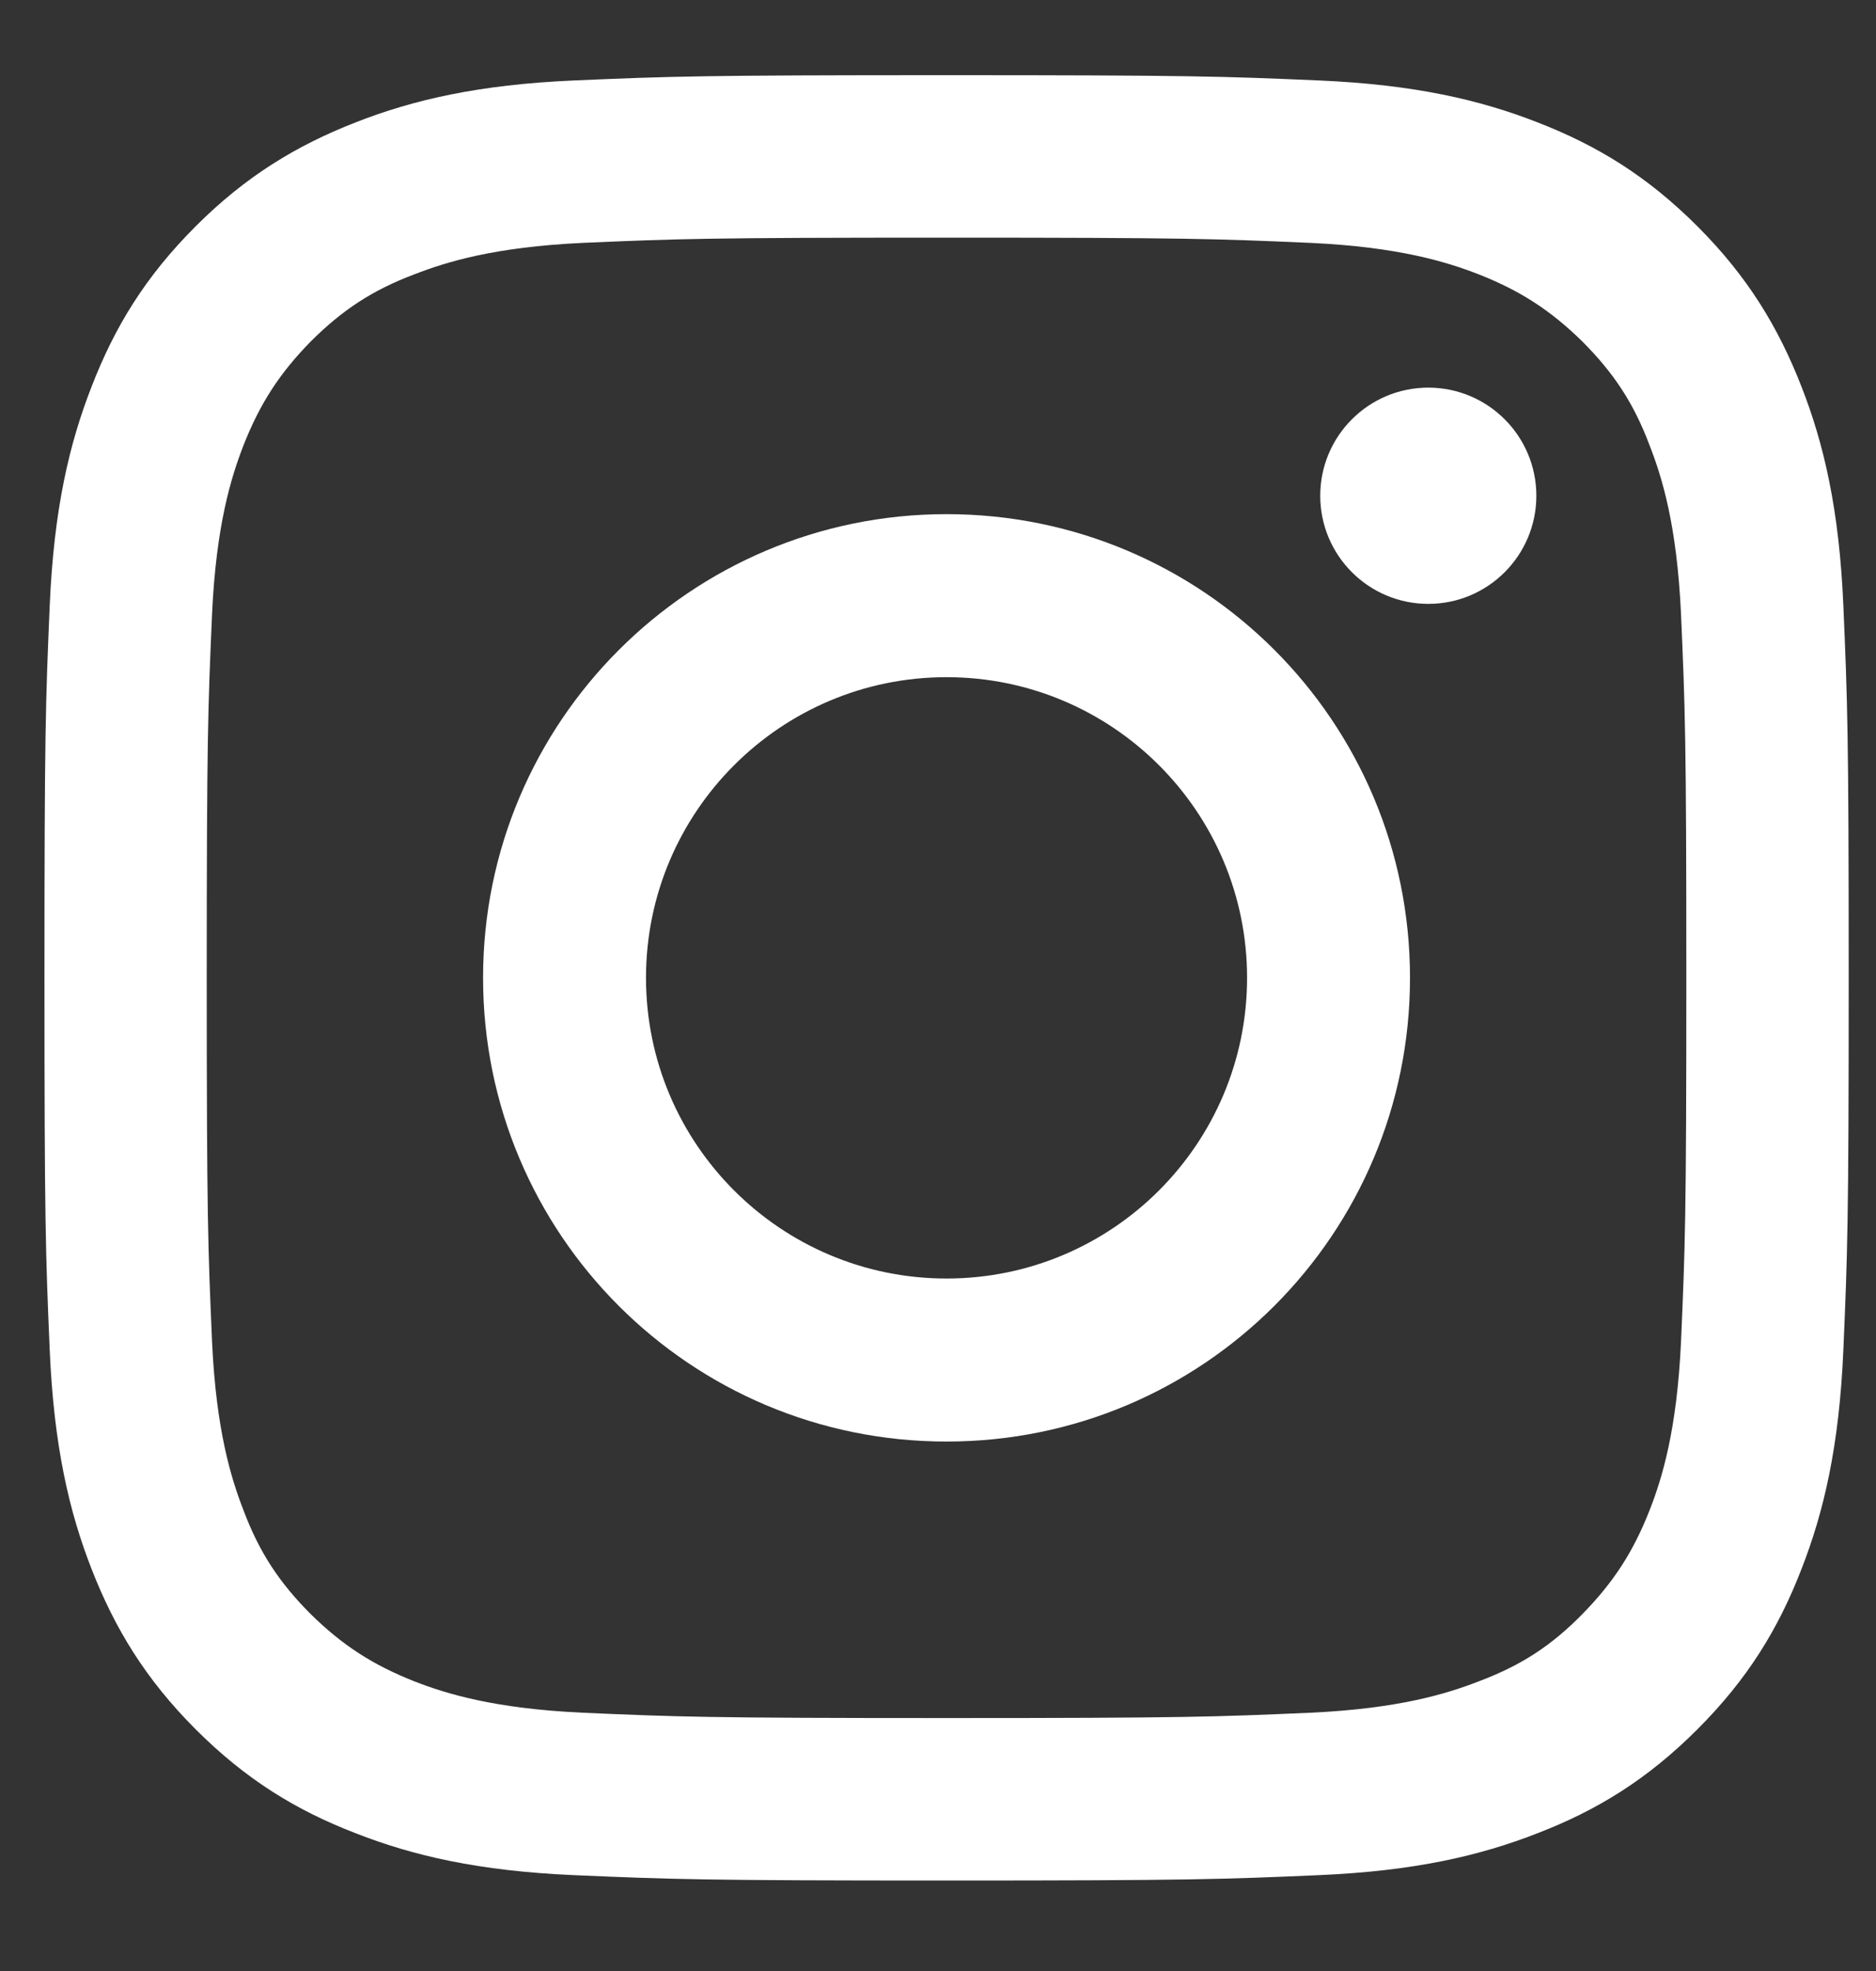
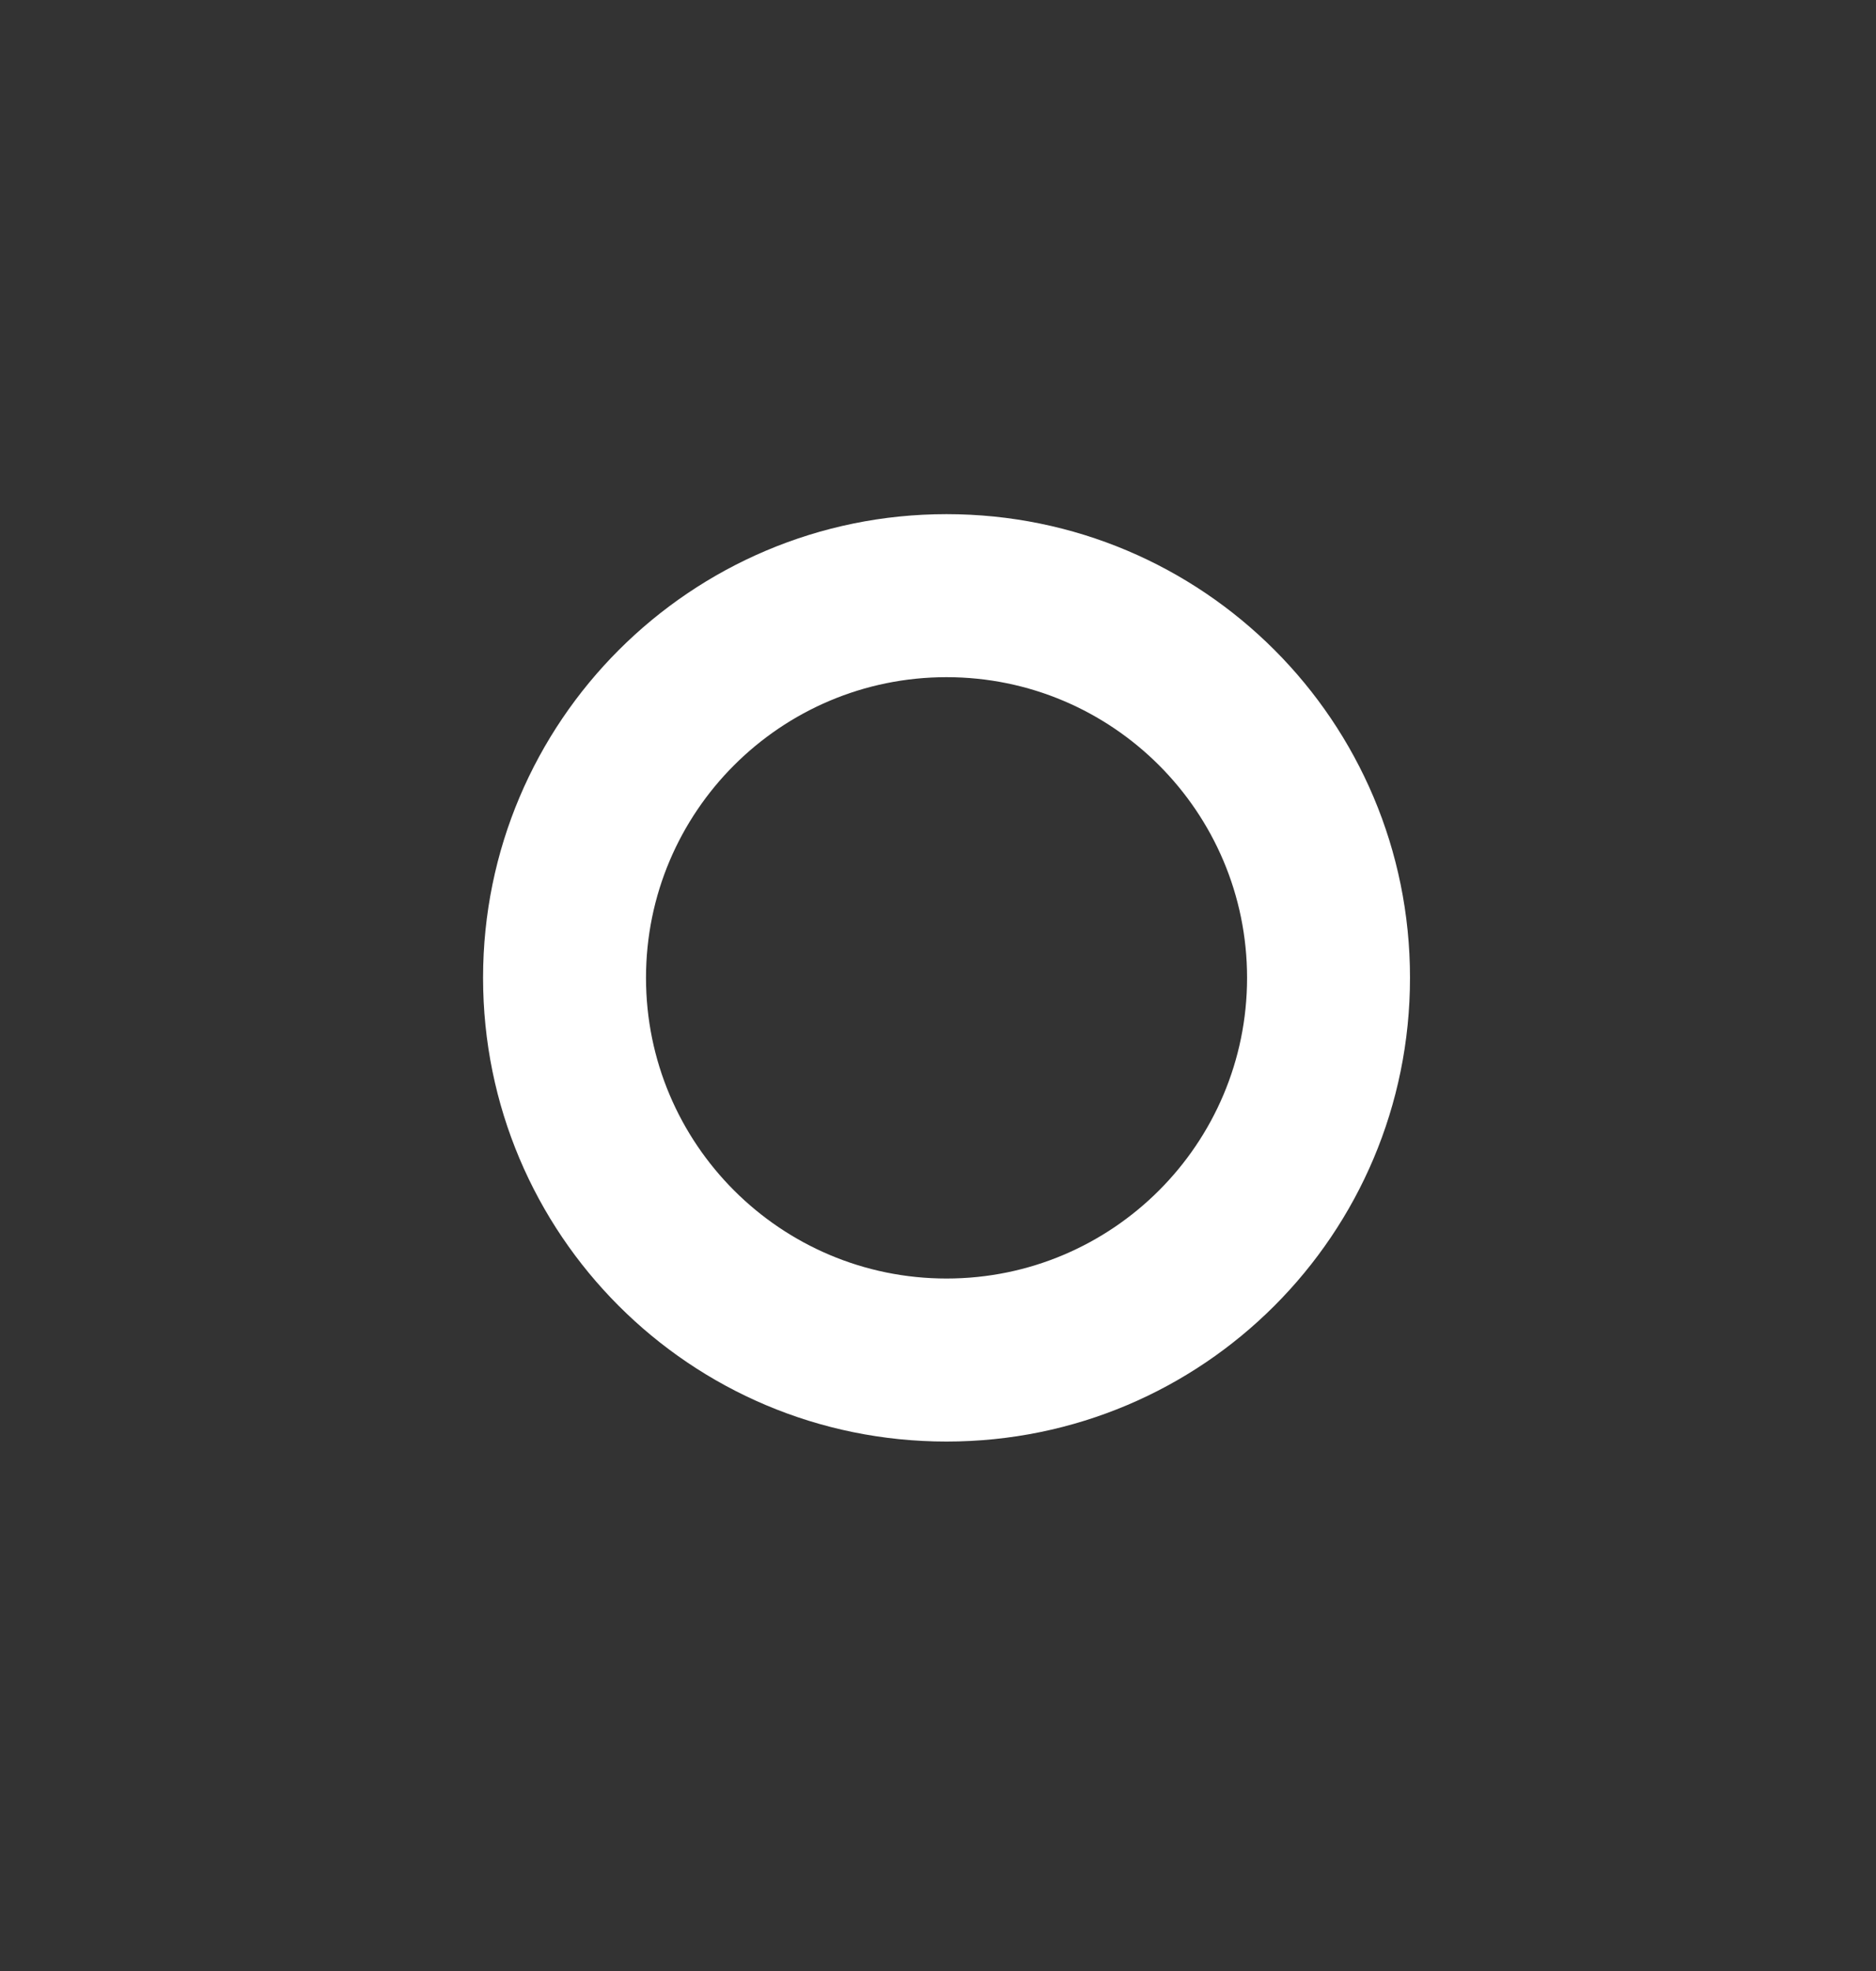
<svg xmlns="http://www.w3.org/2000/svg" width="20" height="21" viewBox="0 0 20 21" fill="none">
  <rect x="0" y="0" width="20" height="21" fill="#333333" stroke="none" />
-   <path d="M10.091 2.532C12.659 2.532 12.961 2.544 13.975 2.588C14.912 2.632 15.422 2.79 15.762 2.922C16.209 3.098 16.53 3.306 16.87 3.639C17.203 3.973 17.417 4.294 17.587 4.747C17.72 5.087 17.877 5.597 17.921 6.535C17.965 7.548 17.978 7.85 17.978 10.418C17.978 12.986 17.965 13.288 17.921 14.302C17.877 15.239 17.72 15.749 17.587 16.089C17.411 16.536 17.203 16.857 16.87 17.197C16.536 17.537 16.215 17.745 15.762 17.915C15.422 18.047 14.912 18.204 13.975 18.248C12.961 18.292 12.659 18.305 10.091 18.305C7.523 18.305 7.221 18.292 6.208 18.248C5.27 18.204 4.76 18.047 4.42 17.915C3.973 17.738 3.652 17.531 3.312 17.197C2.979 16.863 2.765 16.542 2.595 16.089C2.463 15.749 2.305 15.239 2.261 14.302C2.217 13.288 2.204 12.986 2.204 10.418C2.204 7.85 2.217 7.548 2.261 6.535C2.305 5.597 2.463 5.087 2.595 4.747C2.771 4.3 2.979 3.979 3.312 3.639C3.646 3.306 3.967 3.092 4.42 2.922C4.76 2.79 5.27 2.632 6.208 2.588C7.221 2.544 7.523 2.532 10.091 2.532ZM10.091 0.801C7.479 0.801 7.152 0.813 6.126 0.857C5.1 0.901 4.401 1.065 3.791 1.304C3.161 1.55 2.62 1.877 2.085 2.412C1.55 2.947 1.223 3.482 0.977 4.118C0.738 4.728 0.574 5.427 0.53 6.453C0.486 7.479 0.474 7.806 0.474 10.418C0.474 13.03 0.486 13.358 0.53 14.383C0.574 15.409 0.738 16.108 0.977 16.719C1.223 17.348 1.55 17.889 2.085 18.424C2.62 18.959 3.155 19.287 3.791 19.532C4.401 19.771 5.1 19.935 6.126 19.979C7.152 20.023 7.479 20.036 10.091 20.036C12.703 20.036 13.03 20.023 14.056 19.979C15.082 19.935 15.781 19.771 16.392 19.532C17.027 19.287 17.562 18.959 18.097 18.424C18.632 17.889 18.959 17.354 19.205 16.719C19.444 16.108 19.608 15.409 19.652 14.383C19.696 13.358 19.709 13.03 19.709 10.418C19.709 7.806 19.696 7.479 19.652 6.453C19.608 5.427 19.444 4.728 19.205 4.118C18.959 3.488 18.632 2.947 18.097 2.412C17.562 1.877 17.027 1.55 16.392 1.304C15.781 1.065 15.082 0.901 14.056 0.857C13.03 0.813 12.703 0.801 10.091 0.801Z" fill="white" />
-   <path d="M10.091 5.478C7.366 5.478 5.15 7.687 5.15 10.418C5.15 13.15 7.359 15.359 10.091 15.359C12.823 15.359 15.032 13.15 15.032 10.418C15.032 7.687 12.823 5.478 10.091 5.478ZM10.091 13.622C8.322 13.622 6.887 12.187 6.887 10.418C6.887 8.65 8.322 7.215 10.091 7.215C11.86 7.215 13.295 8.65 13.295 10.418C13.295 12.187 11.86 13.622 10.091 13.622Z" fill="white" />
-   <path d="M16.379 5.282C16.379 5.918 15.863 6.434 15.227 6.434C14.591 6.434 14.075 5.918 14.075 5.282C14.075 4.646 14.591 4.13 15.227 4.13C15.863 4.13 16.379 4.646 16.379 5.282Z" fill="white" />
+   <path d="M10.091 5.478C7.366 5.478 5.15 7.687 5.15 10.418C5.15 13.15 7.359 15.359 10.091 15.359C12.823 15.359 15.032 13.15 15.032 10.418C15.032 7.687 12.823 5.478 10.091 5.478M10.091 13.622C8.322 13.622 6.887 12.187 6.887 10.418C6.887 8.65 8.322 7.215 10.091 7.215C11.86 7.215 13.295 8.65 13.295 10.418C13.295 12.187 11.86 13.622 10.091 13.622Z" fill="white" />
</svg>